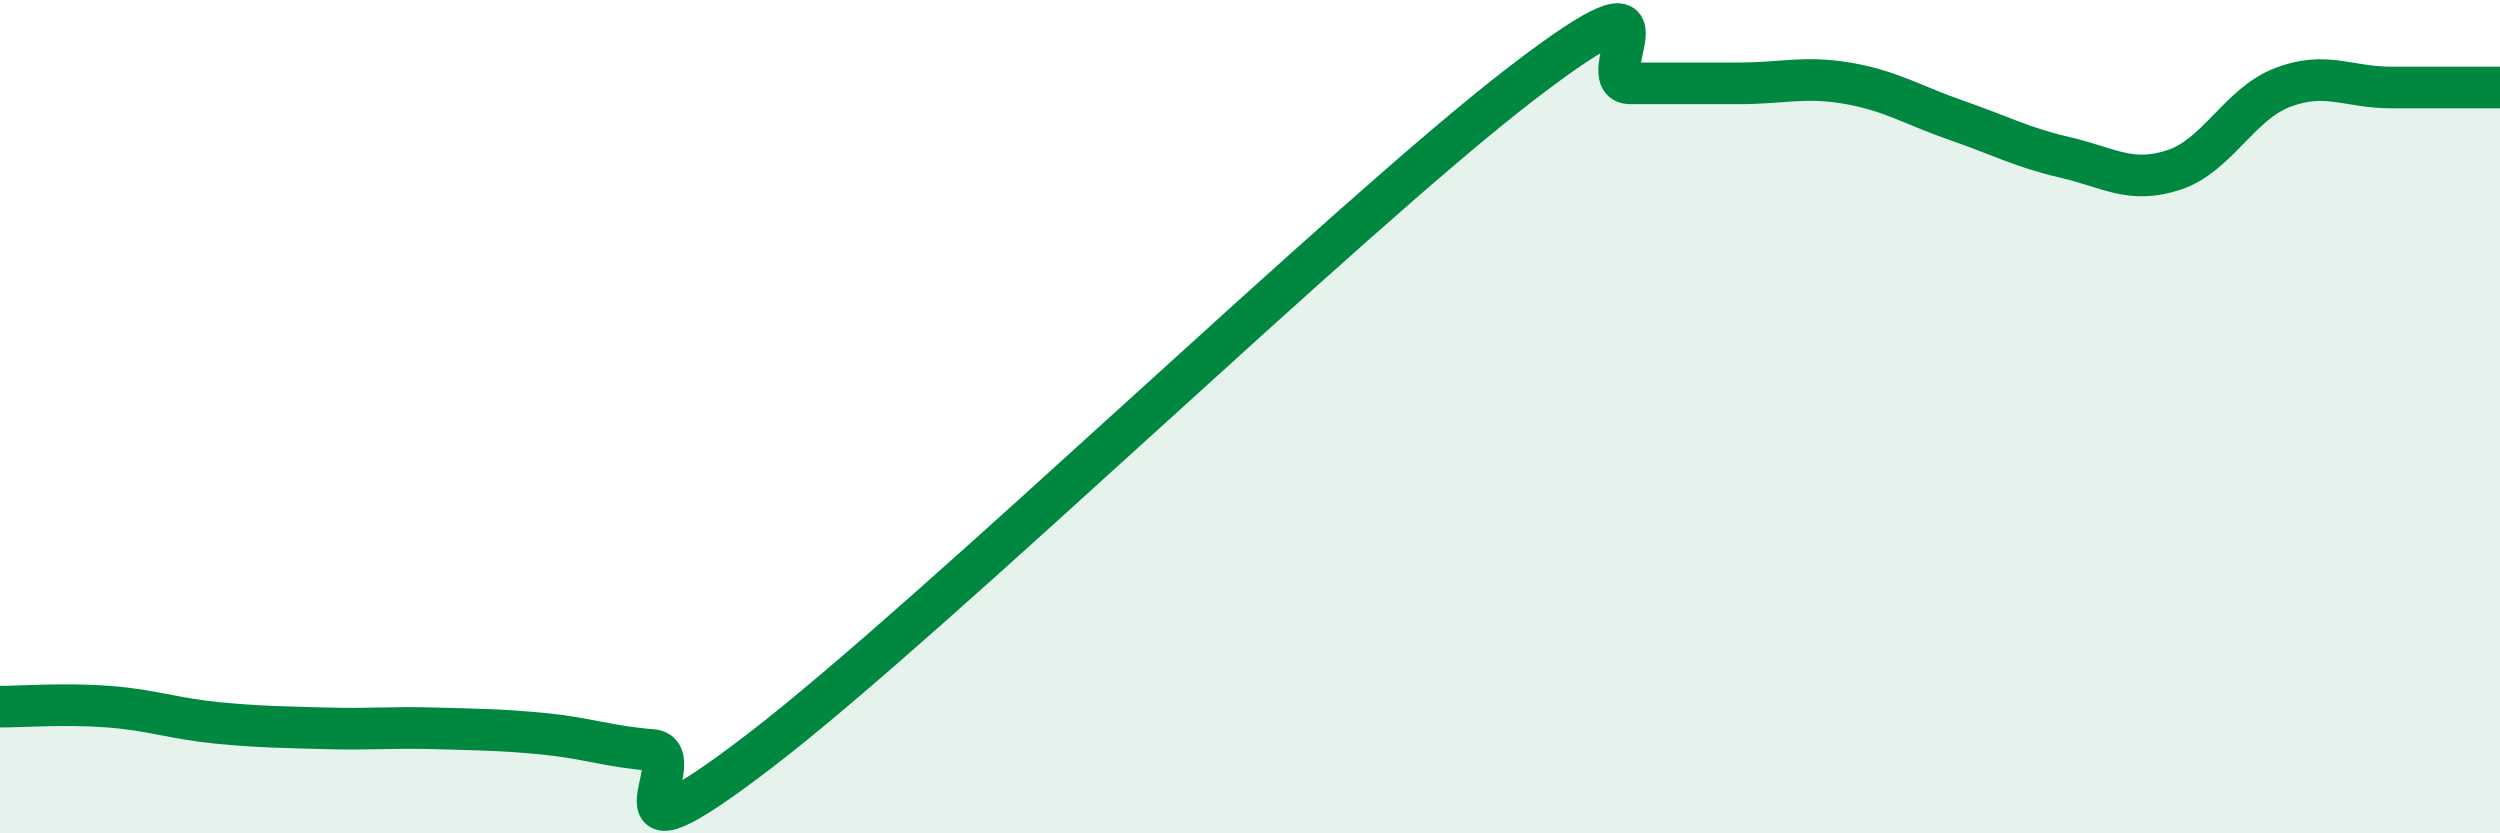
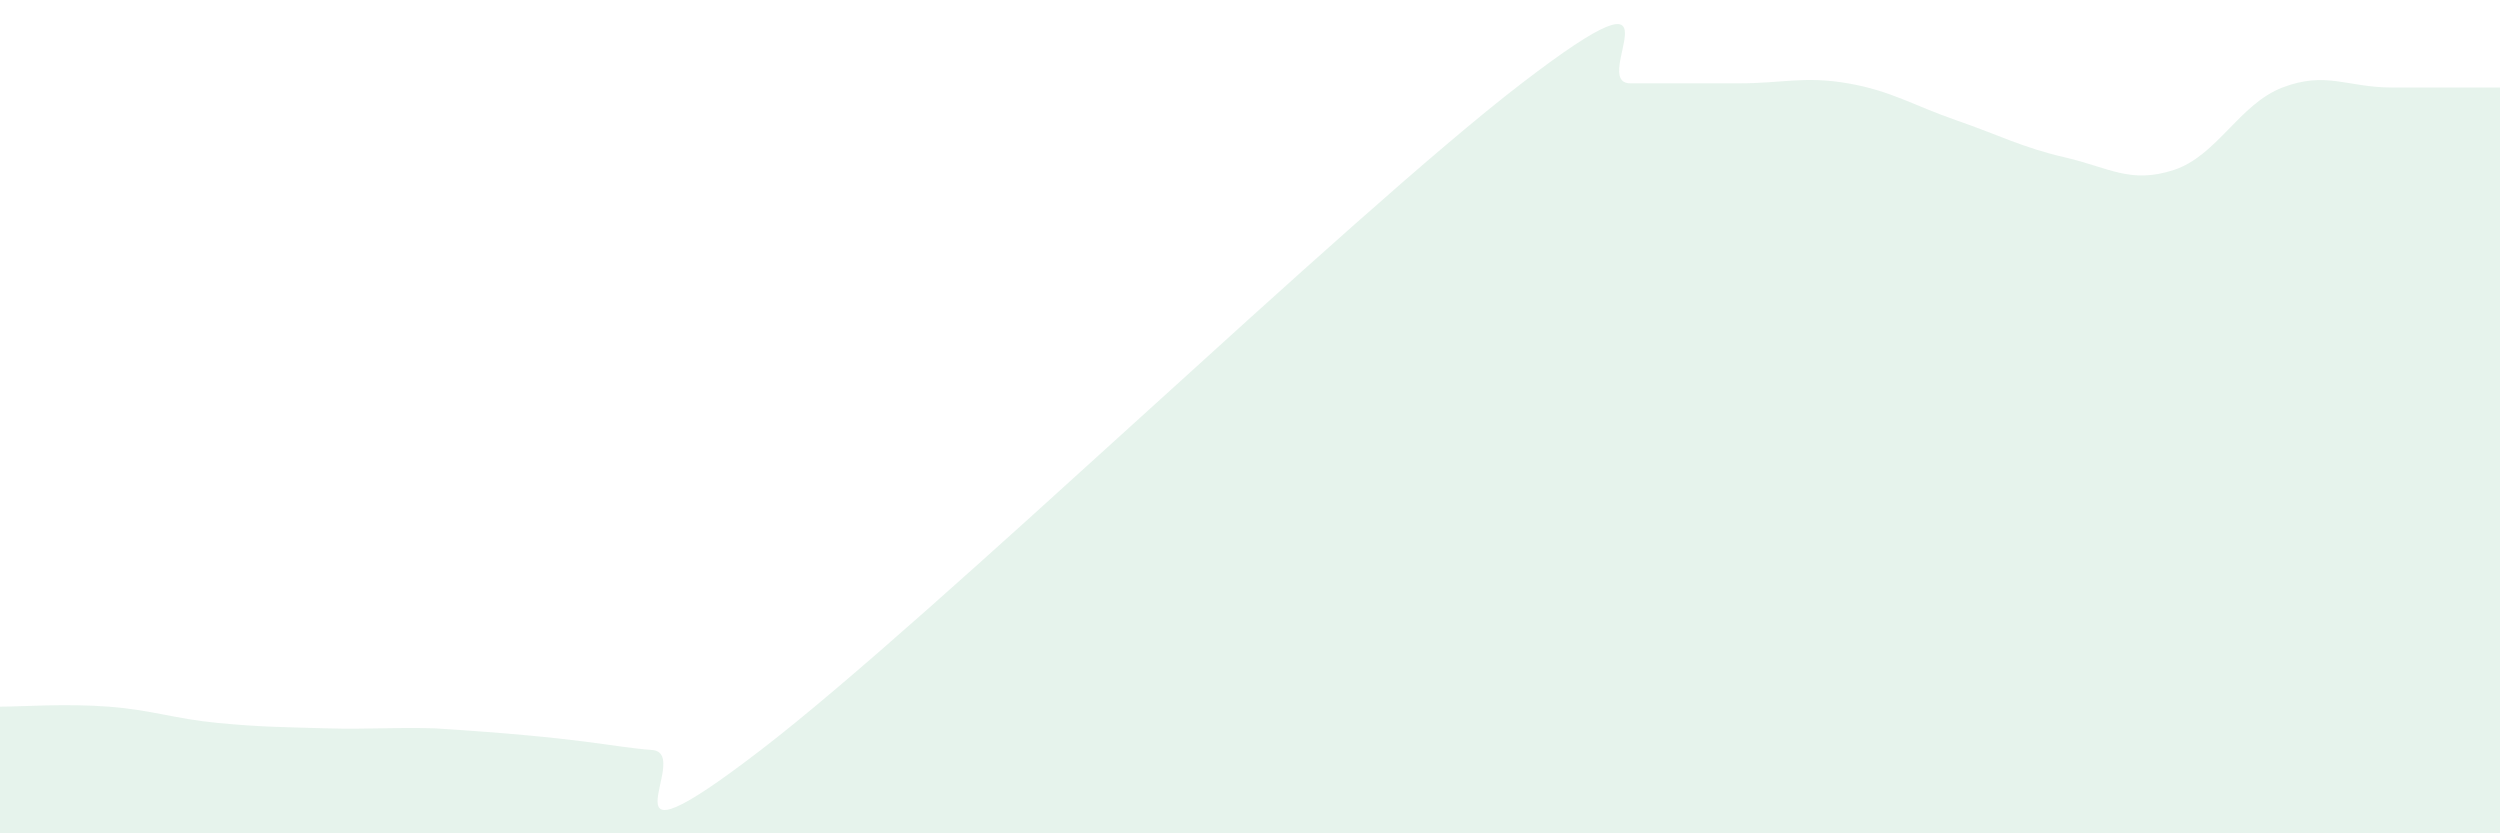
<svg xmlns="http://www.w3.org/2000/svg" width="60" height="20" viewBox="0 0 60 20">
-   <path d="M 0,16.96 C 0.52,16.96 1.57,16.88 2.61,16.96 C 3.65,17.04 4.18,17.25 5.22,17.35 C 6.26,17.45 6.79,17.45 7.83,17.48 C 8.87,17.51 9.39,17.45 10.43,17.48 C 11.47,17.51 12,17.51 13.04,17.61 C 14.08,17.71 14.61,17.92 15.65,18 C 16.69,18.08 14.09,21.2 18.26,18 C 22.43,14.8 32.35,5.2 36.52,2 C 40.69,-1.2 38.09,2 39.13,2 C 40.17,2 40.7,2 41.74,2 C 42.78,2 43.31,1.82 44.35,2 C 45.39,2.18 45.92,2.53 46.96,2.89 C 48,3.25 48.53,3.54 49.57,3.78 C 50.61,4.02 51.13,4.42 52.17,4.08 C 53.21,3.74 53.74,2.5 54.78,2.1 C 55.82,1.7 56.35,2.1 57.39,2.1 C 58.43,2.1 59.48,2.1 60,2.1L60 20L0 20Z" fill="#008740" opacity="0.1" stroke-linecap="round" stroke-linejoin="round" />
-   <path d="M 0,16.96 C 0.52,16.96 1.57,16.88 2.61,16.96 C 3.65,17.04 4.18,17.25 5.22,17.35 C 6.26,17.45 6.79,17.45 7.83,17.48 C 8.87,17.51 9.39,17.45 10.43,17.48 C 11.47,17.51 12,17.51 13.04,17.61 C 14.08,17.71 14.61,17.92 15.65,18 C 16.69,18.08 14.09,21.2 18.26,18 C 22.43,14.8 32.35,5.2 36.52,2 C 40.69,-1.2 38.09,2 39.13,2 C 40.17,2 40.7,2 41.74,2 C 42.78,2 43.31,1.82 44.35,2 C 45.39,2.18 45.92,2.53 46.96,2.89 C 48,3.25 48.53,3.54 49.57,3.78 C 50.61,4.02 51.13,4.42 52.17,4.08 C 53.21,3.74 53.74,2.5 54.78,2.1 C 55.82,1.7 56.35,2.1 57.39,2.1 C 58.43,2.1 59.48,2.1 60,2.1" stroke="#008740" stroke-width="1" fill="none" stroke-linecap="round" stroke-linejoin="round" />
+   <path d="M 0,16.96 C 0.52,16.96 1.57,16.88 2.61,16.96 C 3.65,17.04 4.18,17.25 5.22,17.35 C 6.26,17.45 6.79,17.45 7.83,17.48 C 8.87,17.51 9.39,17.45 10.43,17.48 C 14.08,17.71 14.61,17.92 15.65,18 C 16.69,18.08 14.09,21.2 18.26,18 C 22.43,14.8 32.35,5.2 36.52,2 C 40.69,-1.2 38.09,2 39.13,2 C 40.17,2 40.7,2 41.74,2 C 42.78,2 43.31,1.82 44.35,2 C 45.39,2.18 45.92,2.53 46.96,2.89 C 48,3.25 48.53,3.54 49.57,3.78 C 50.61,4.02 51.13,4.42 52.17,4.08 C 53.21,3.74 53.74,2.5 54.78,2.1 C 55.82,1.7 56.35,2.1 57.39,2.1 C 58.43,2.1 59.48,2.1 60,2.1L60 20L0 20Z" fill="#008740" opacity="0.1" stroke-linecap="round" stroke-linejoin="round" />
</svg>